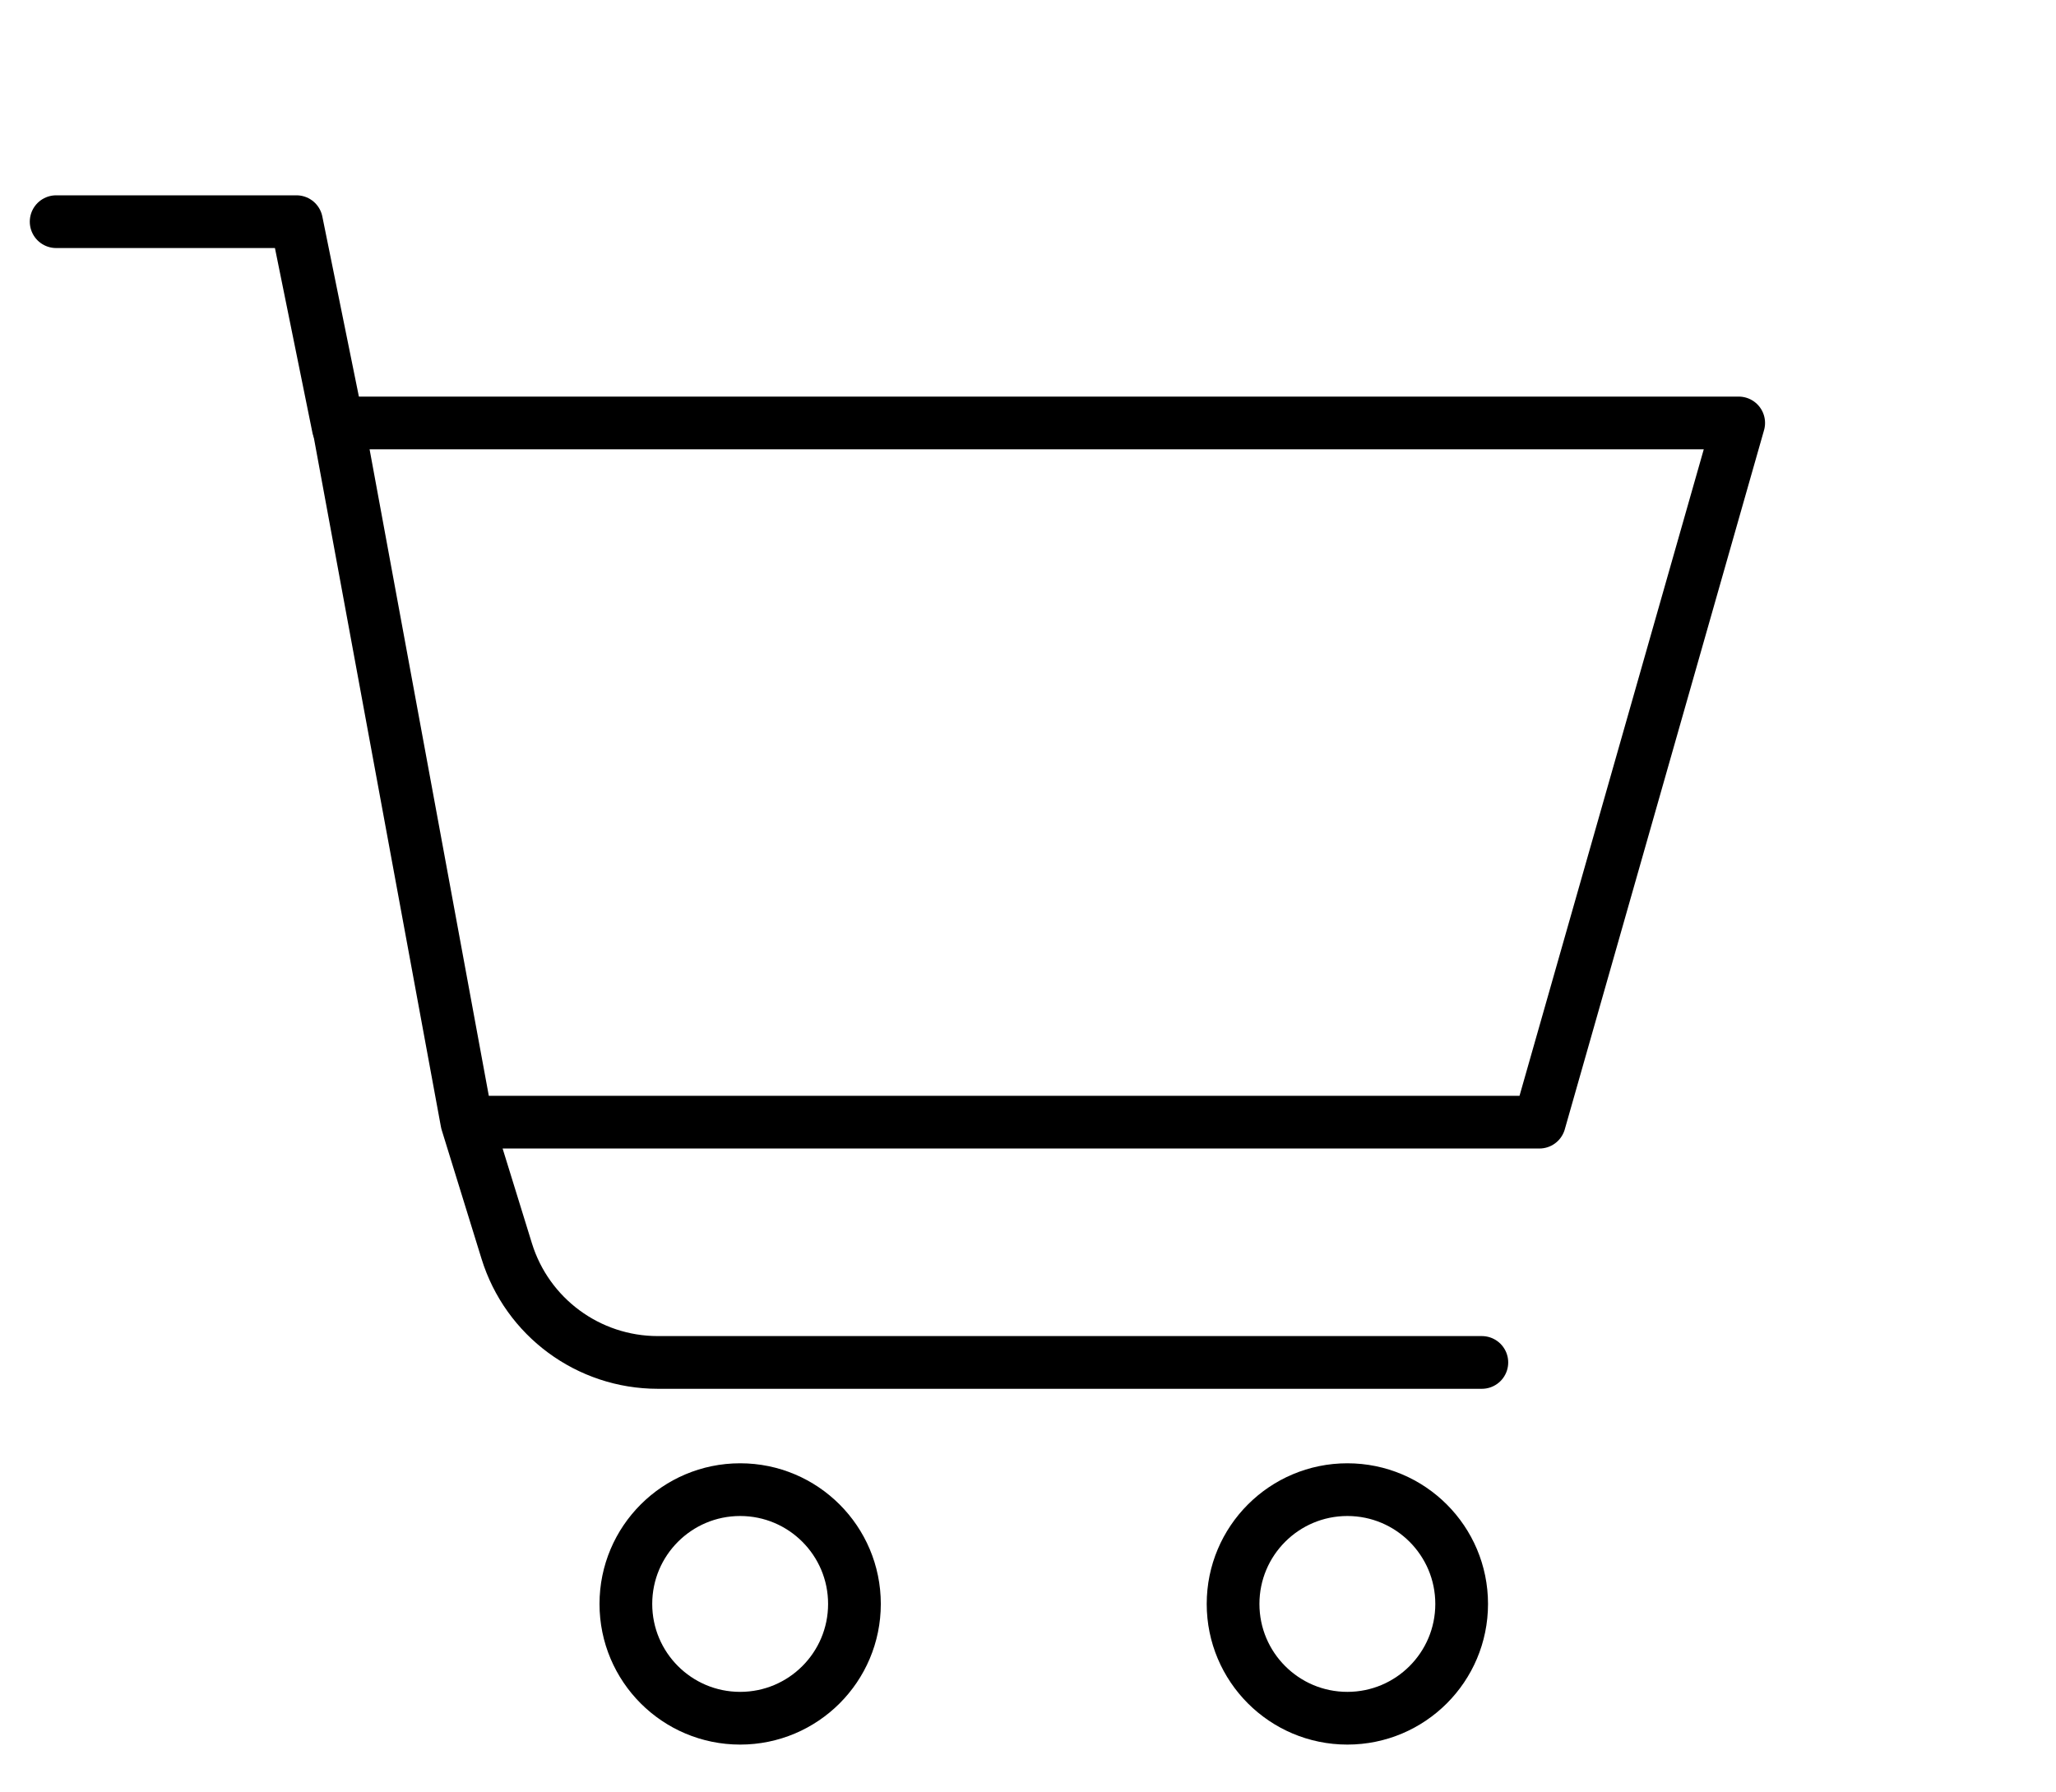
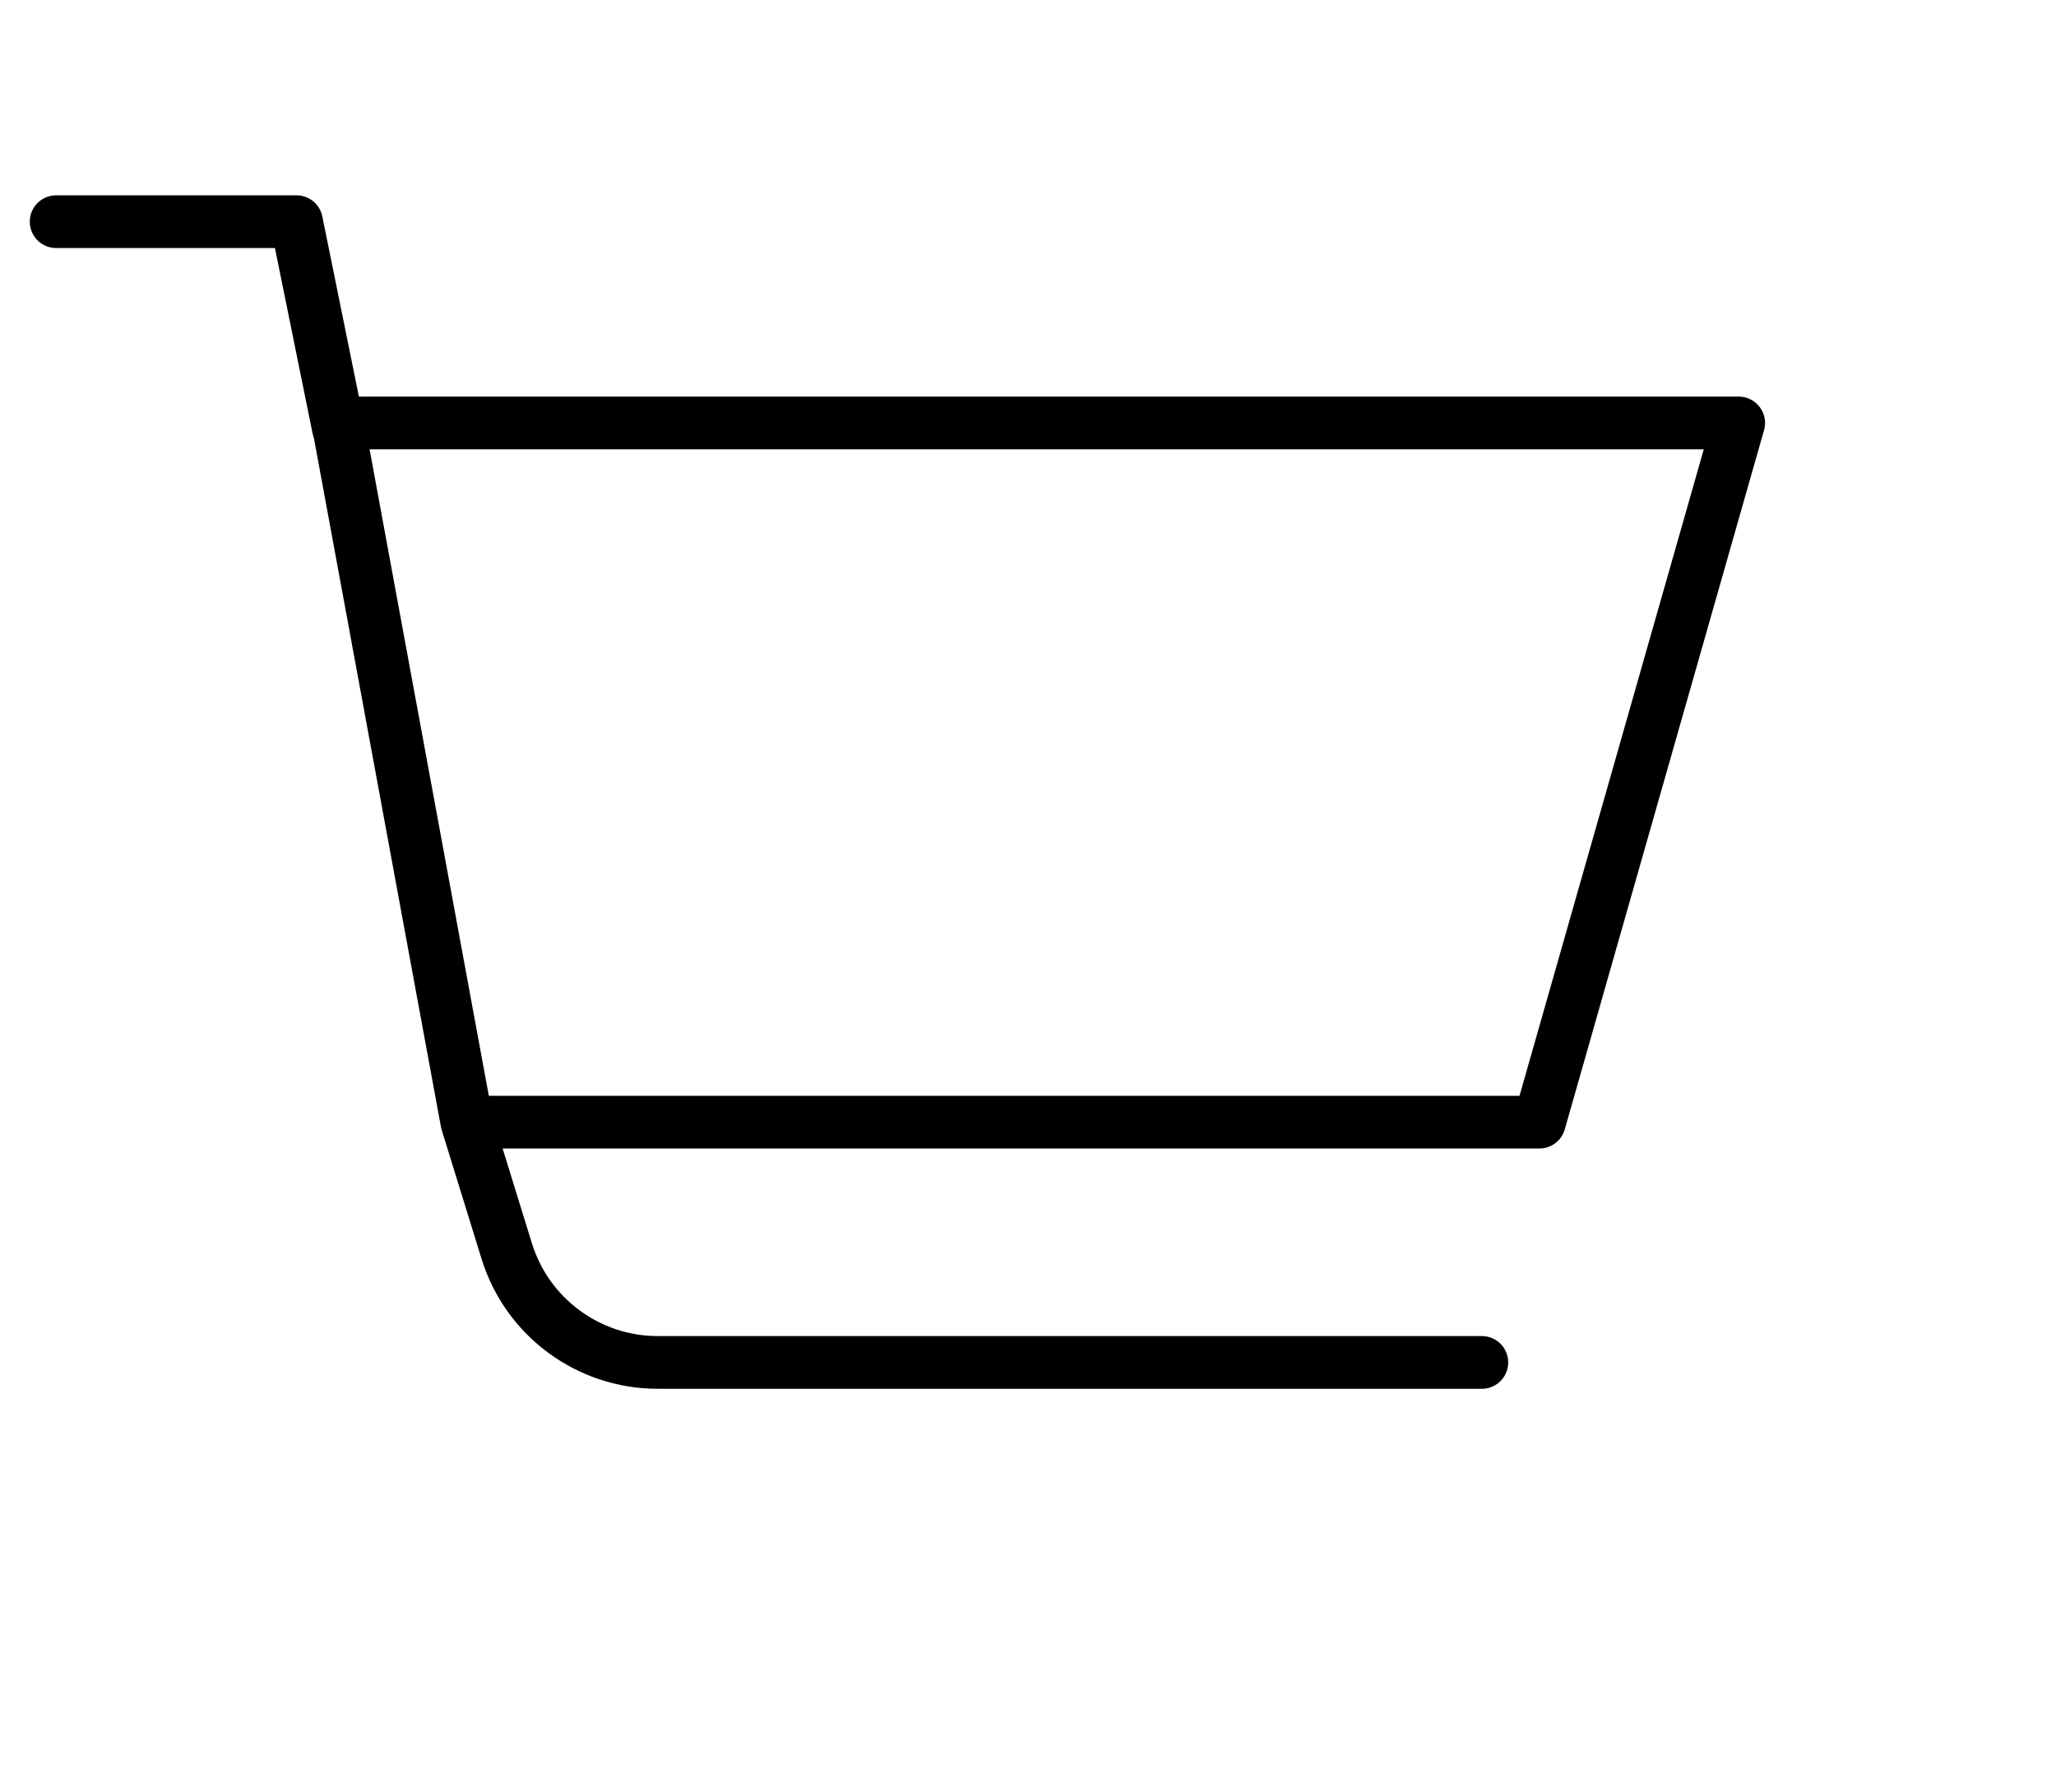
<svg xmlns="http://www.w3.org/2000/svg" width="39" height="34" viewBox="0 0 39 34" fill="none">
-   <path d="M8.856 21.286H29.201L32.981 8.023H6.41L8.856 21.286ZM8.856 21.286L9.612 23.731C10 24.987 11.162 25.844 12.478 25.844H28.109" stroke="black" stroke-linecap="round" stroke-linejoin="round" />
+   <path d="M8.856 21.286H29.201L32.981 8.023H6.41ZM8.856 21.286L9.612 23.731C10 24.987 11.162 25.844 12.478 25.844H28.109" stroke="black" stroke-linecap="round" stroke-linejoin="round" />
  <path d="M6.416 8.106L5.624 4.205H1.065" stroke="black" stroke-linecap="round" stroke-linejoin="round" />
-   <circle cx="14.04" cy="30.425" r="2.168" stroke="black" stroke-linejoin="round" />
-   <circle cx="25.558" cy="30.425" r="2.168" stroke="black" stroke-linejoin="round" />
</svg>